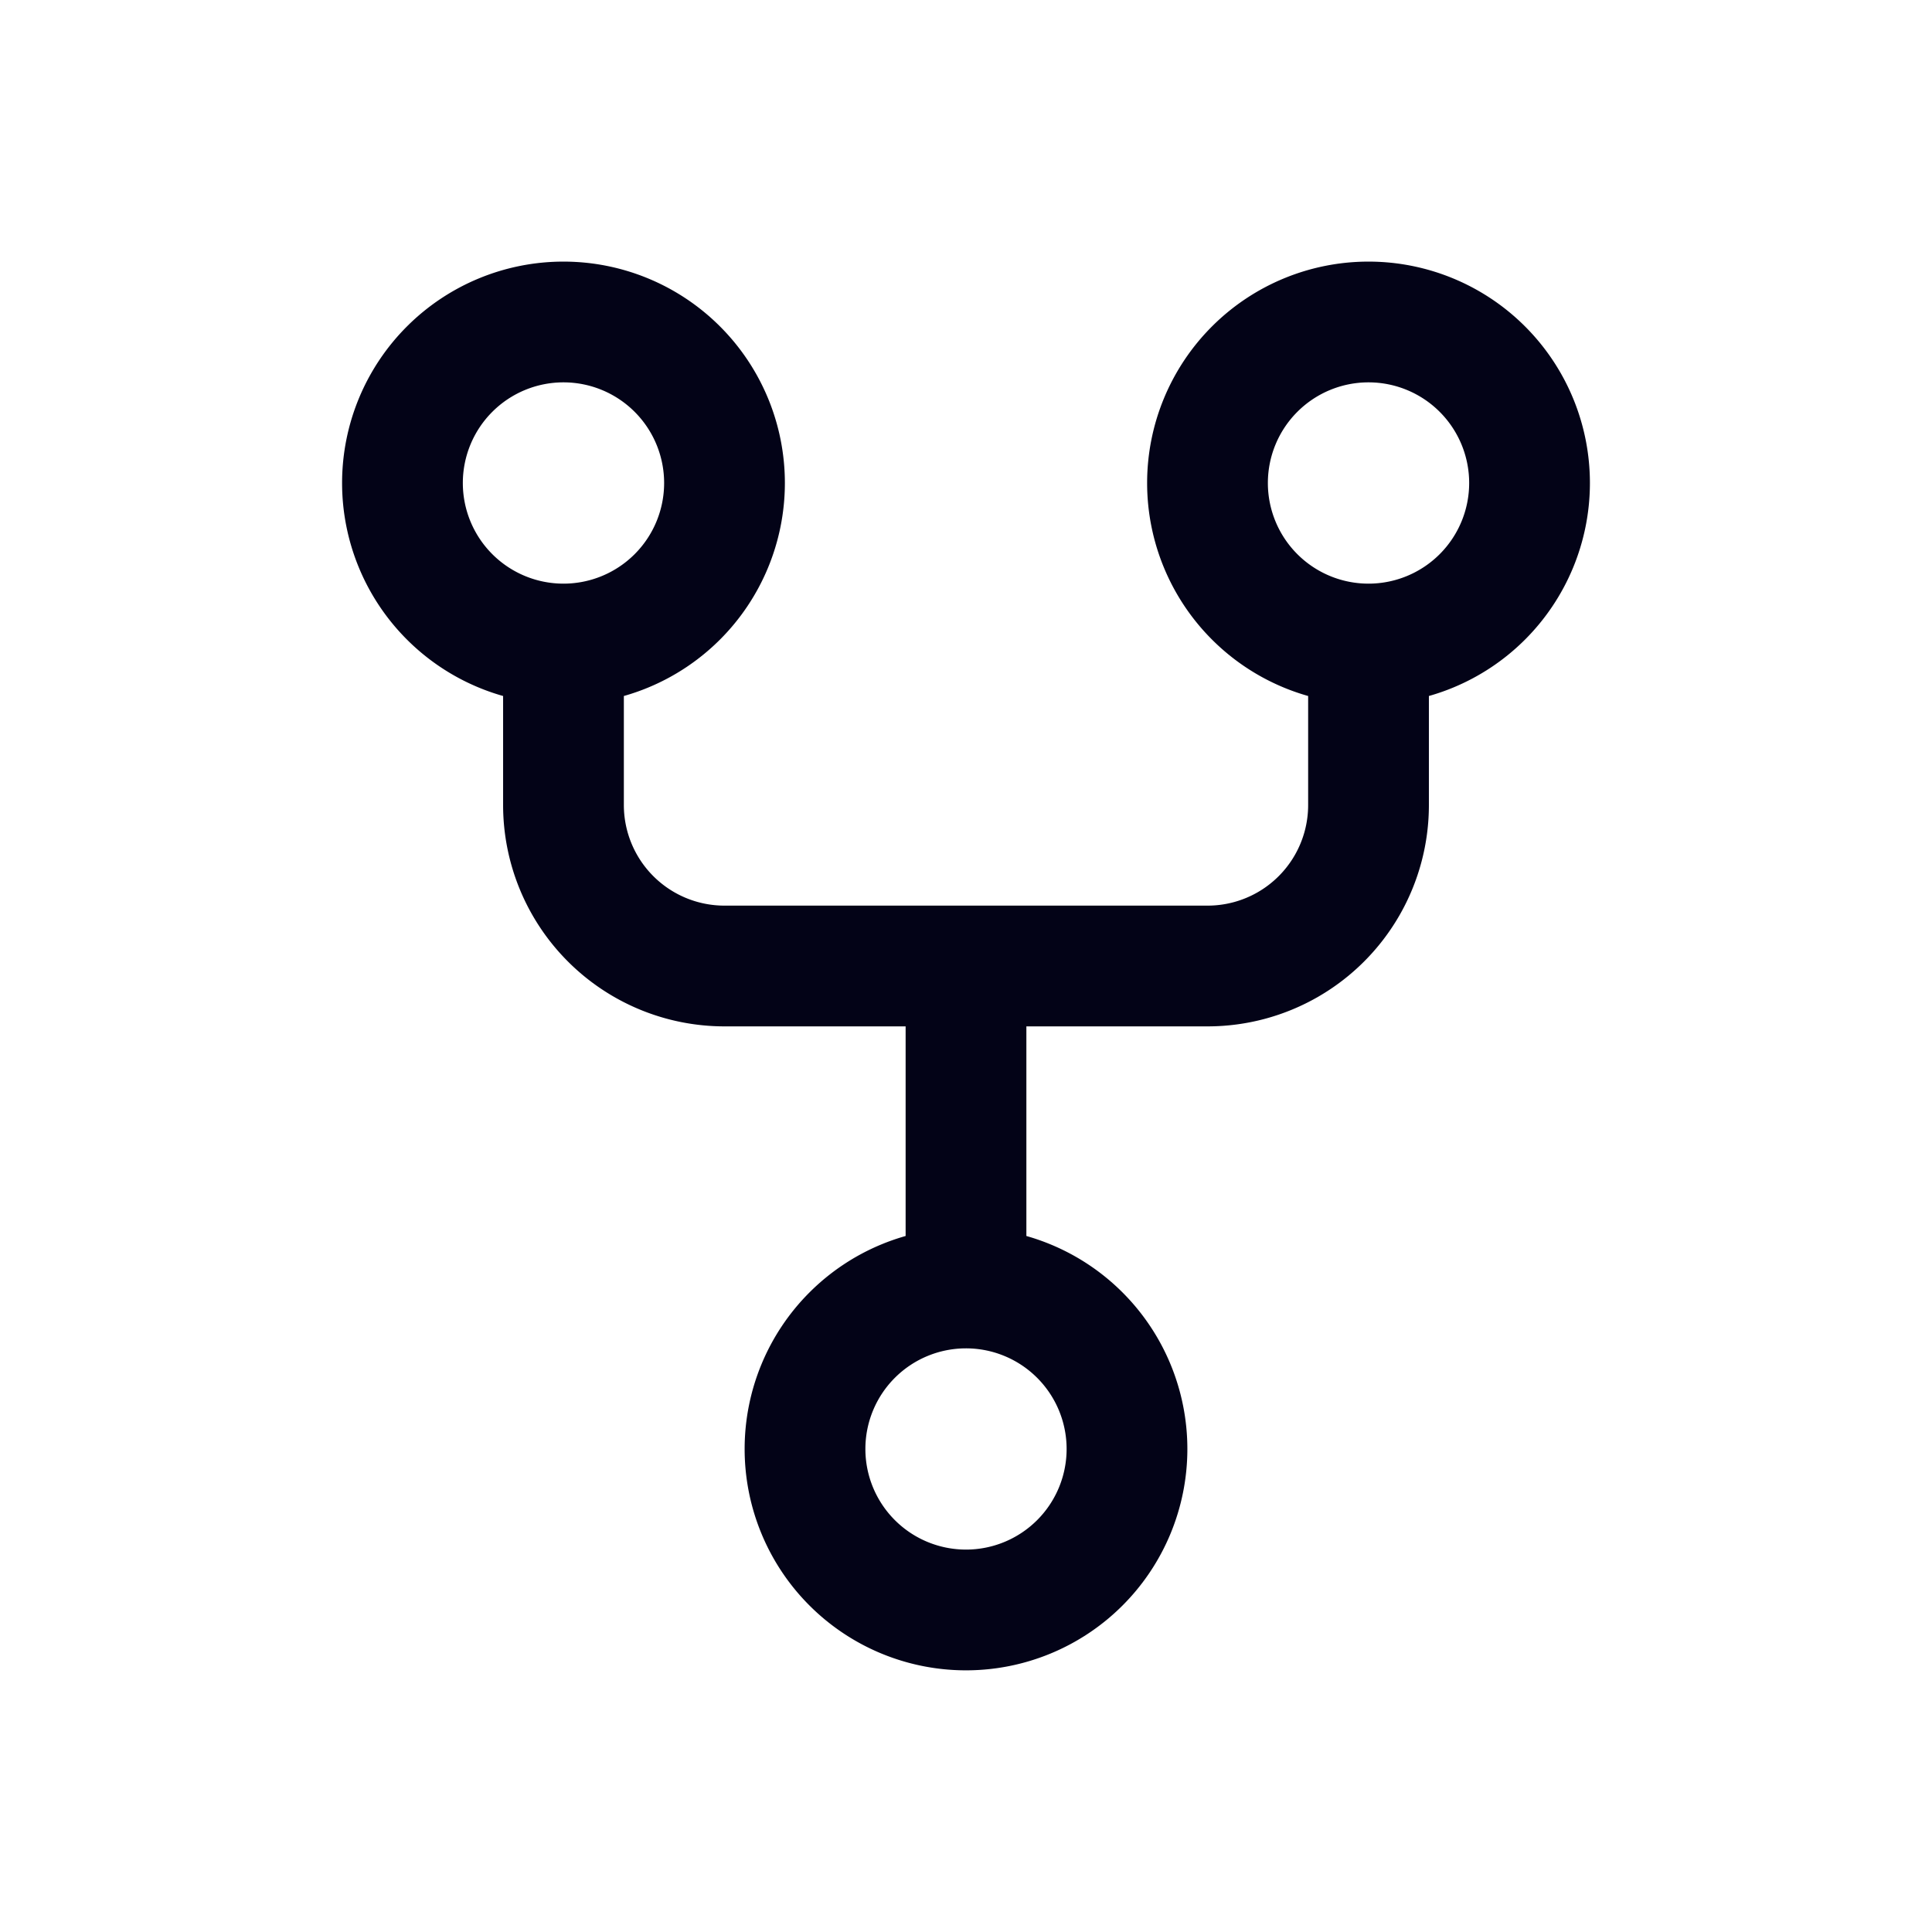
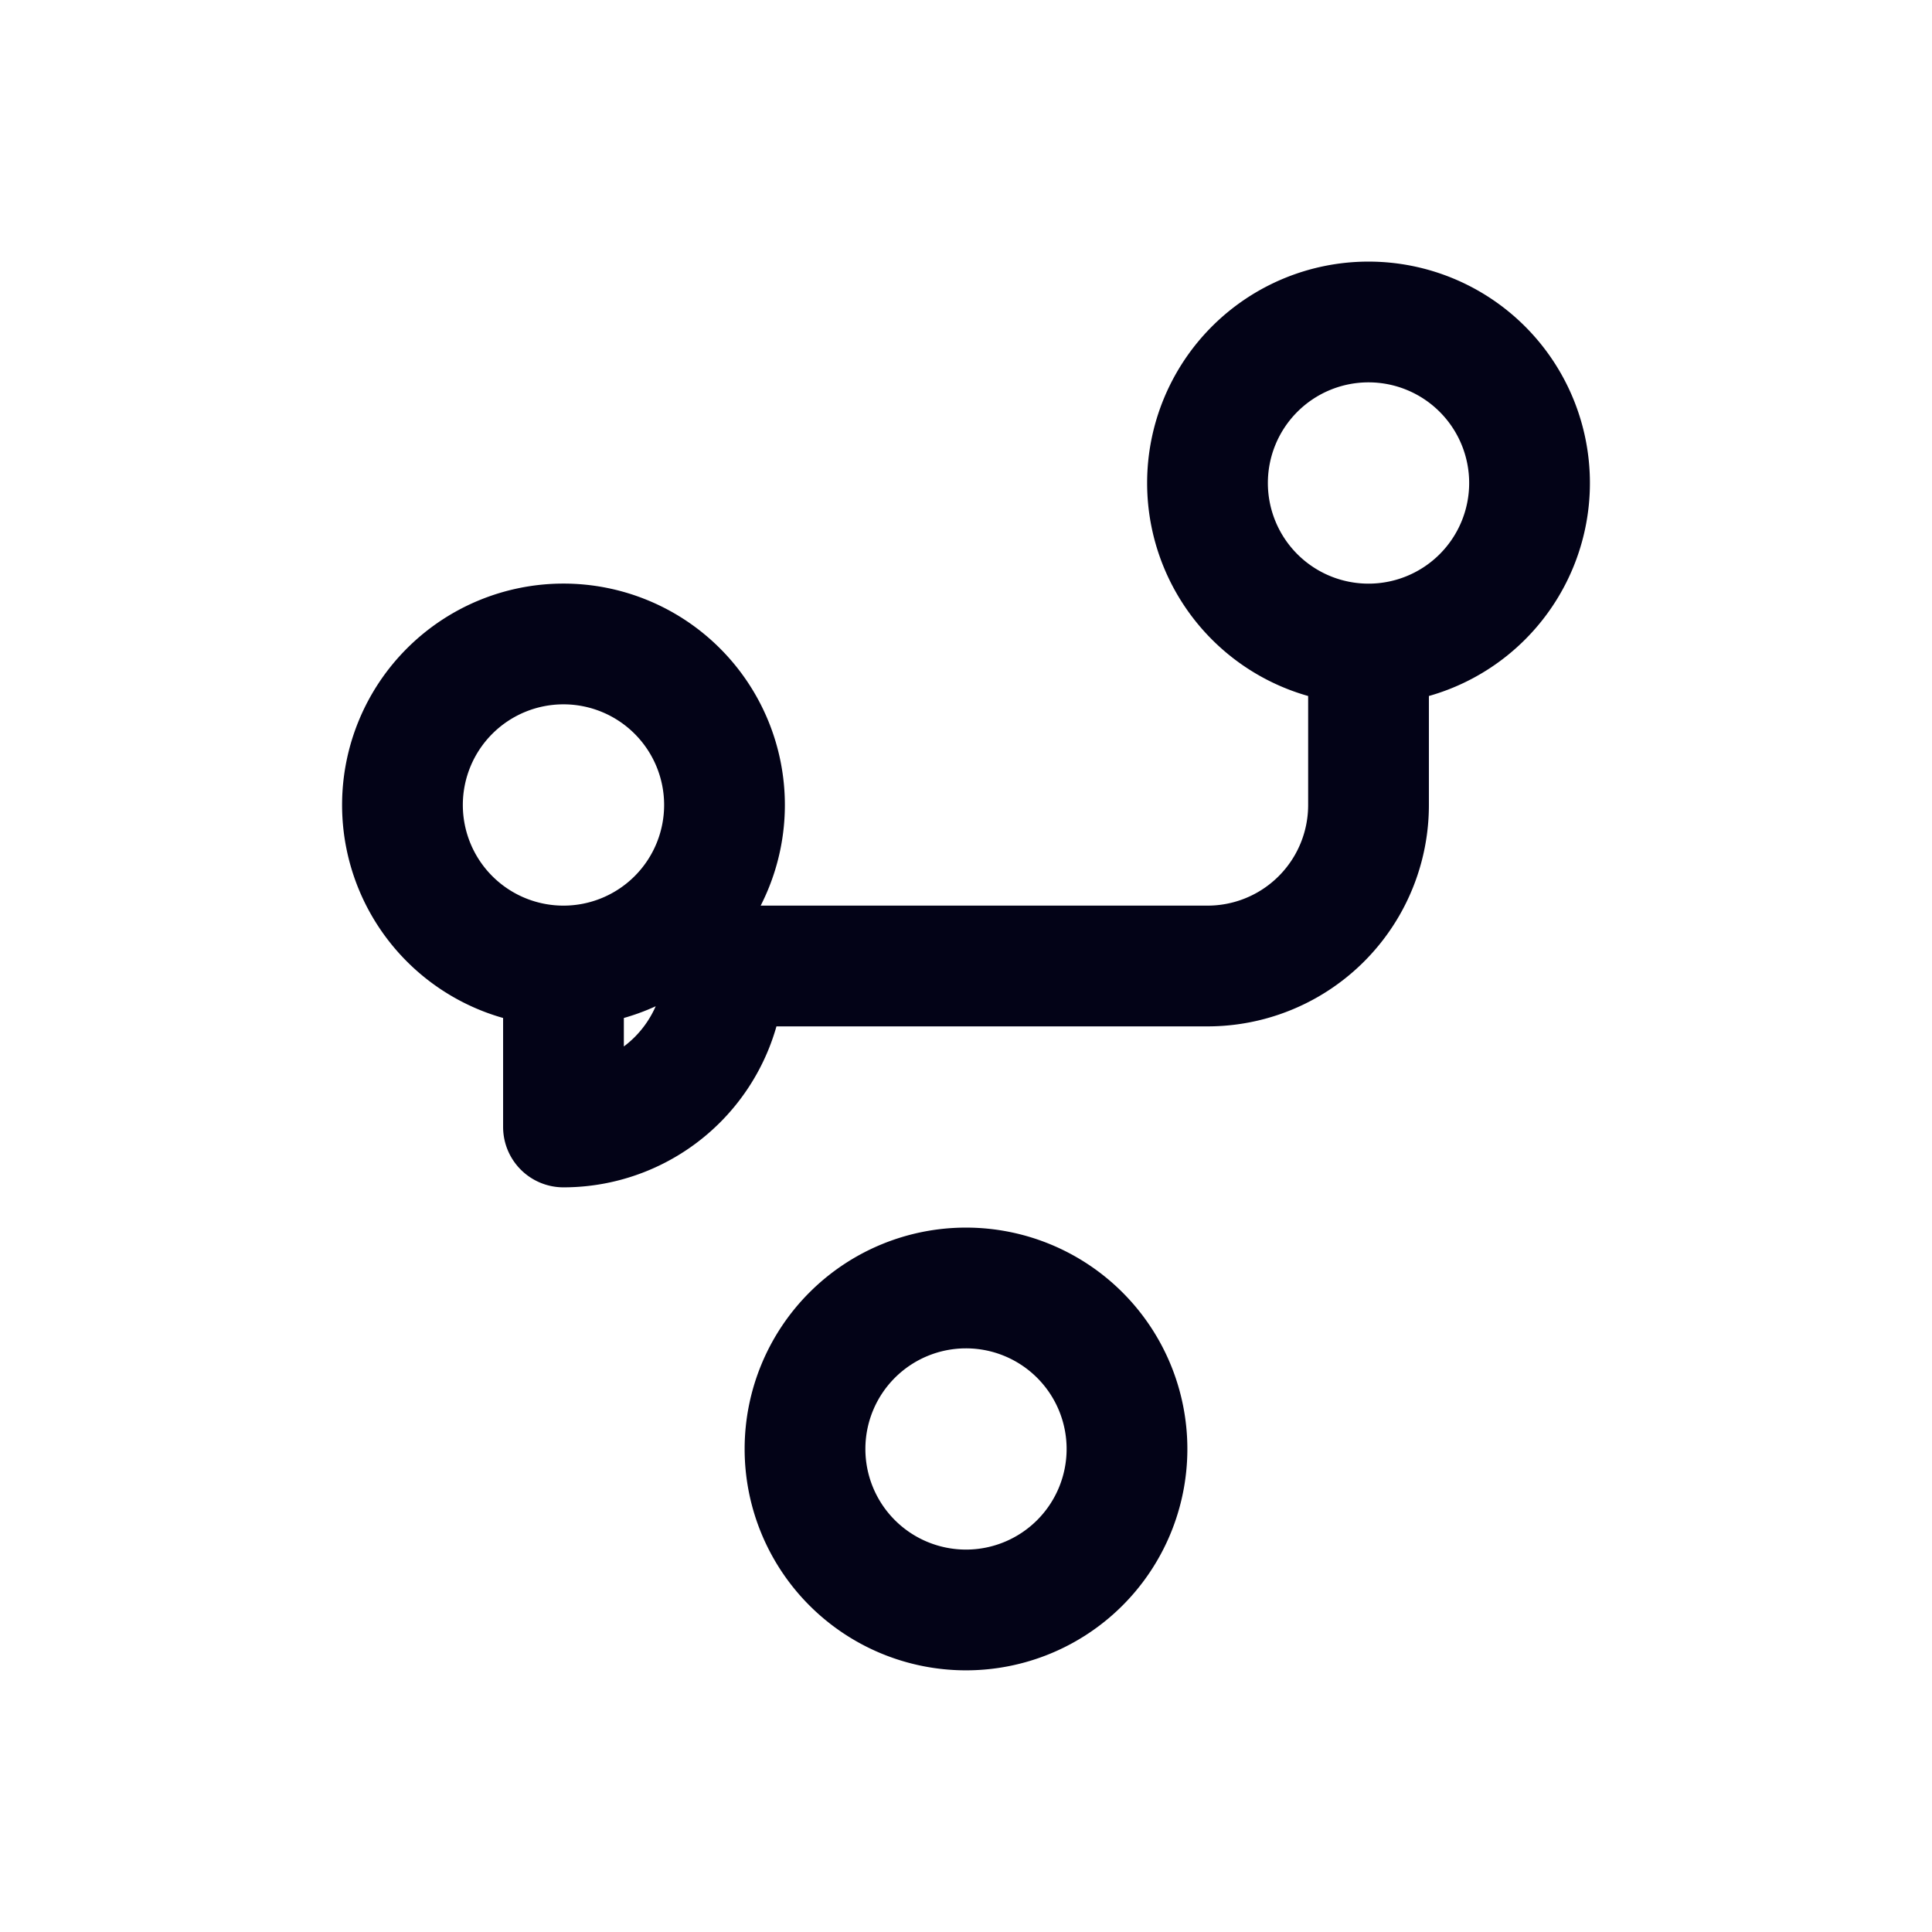
<svg xmlns="http://www.w3.org/2000/svg" width="32" height="32" fill="none">
-   <path d="M16 21.333a2.666 2.666 0 1 1 0 5.333 2.666 2.666 0 0 1 0-5.333zm0 0V16m-6.667-5.333a2.667 2.667 0 1 1 0-5.334 2.667 2.667 0 0 1 0 5.334zm0 0v2.666A2.667 2.667 0 0 0 12 16h8a2.666 2.666 0 0 0 2.667-2.667v-2.666m0 0a2.667 2.667 0 1 1 0-5.334 2.667 2.667 0 0 1 0 5.334z" stroke="#030317" stroke-width="2" stroke-linecap="round" stroke-linejoin="round" />
+   <path d="M16 21.333a2.666 2.666 0 1 1 0 5.333 2.666 2.666 0 0 1 0-5.333zm0 0m-6.667-5.333a2.667 2.667 0 1 1 0-5.334 2.667 2.667 0 0 1 0 5.334zm0 0v2.666A2.667 2.667 0 0 0 12 16h8a2.666 2.666 0 0 0 2.667-2.667v-2.666m0 0a2.667 2.667 0 1 1 0-5.334 2.667 2.667 0 0 1 0 5.334z" stroke="#030317" stroke-width="2" stroke-linecap="round" stroke-linejoin="round" />
</svg>